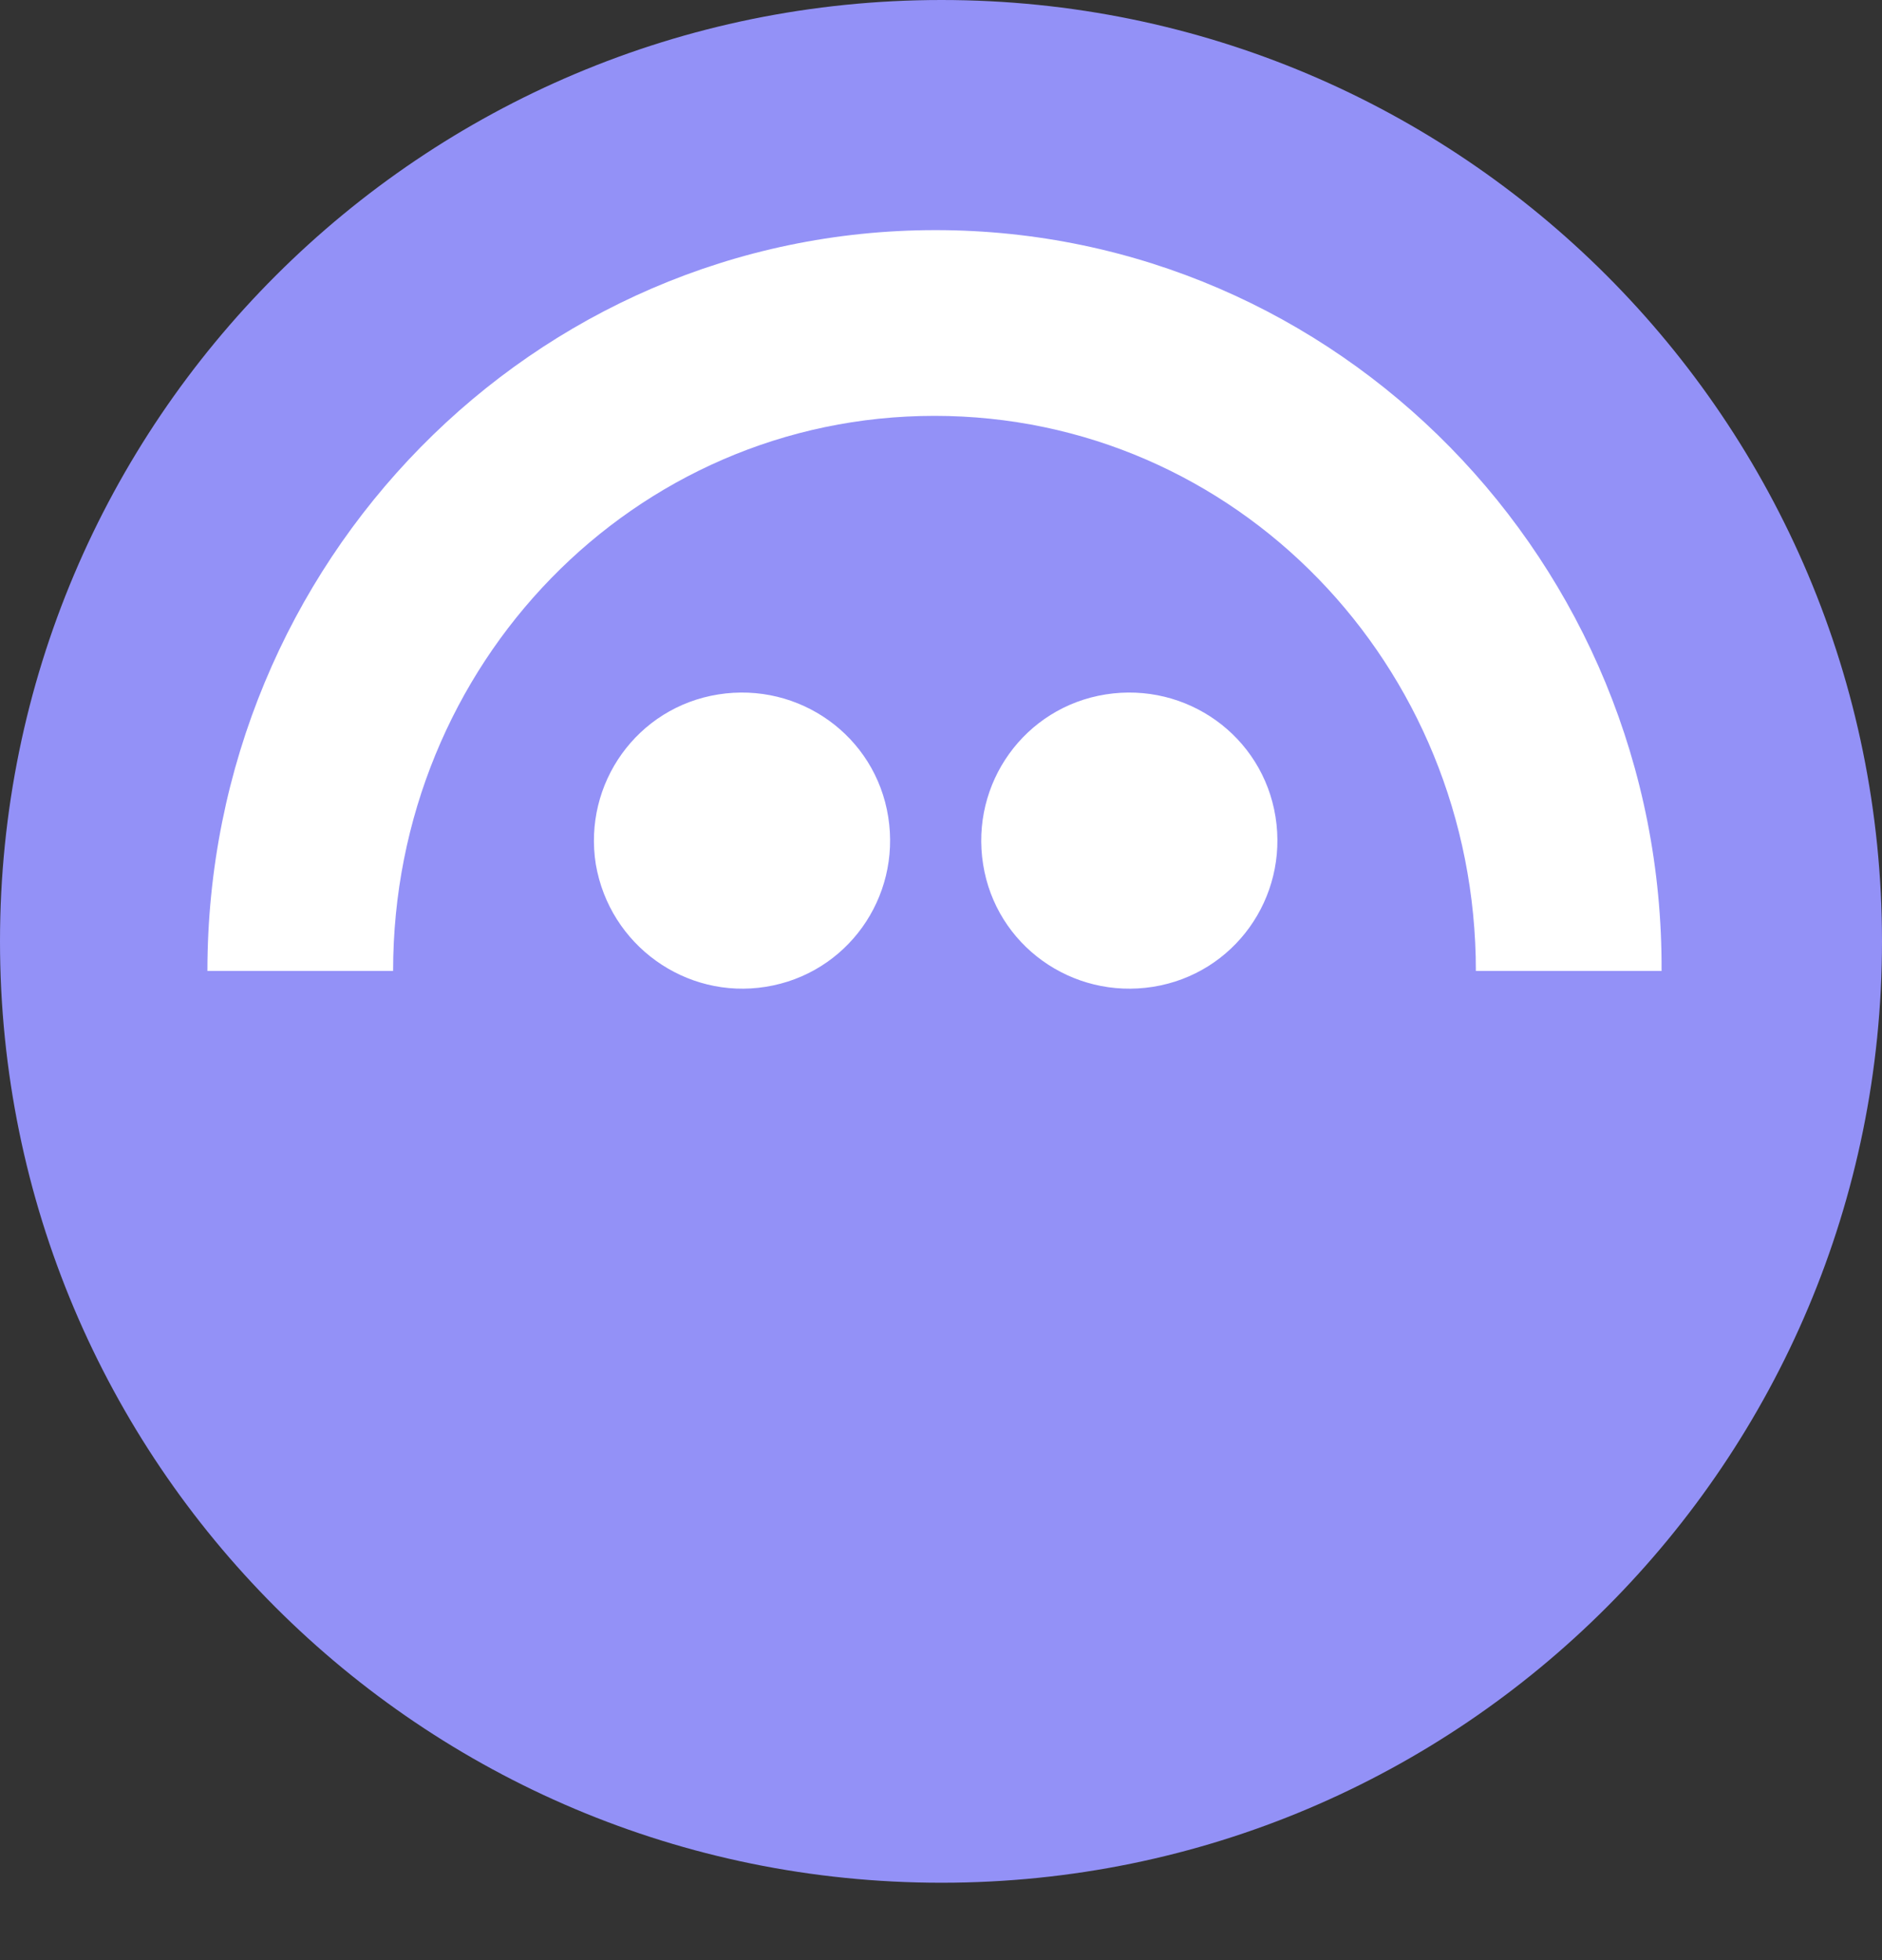
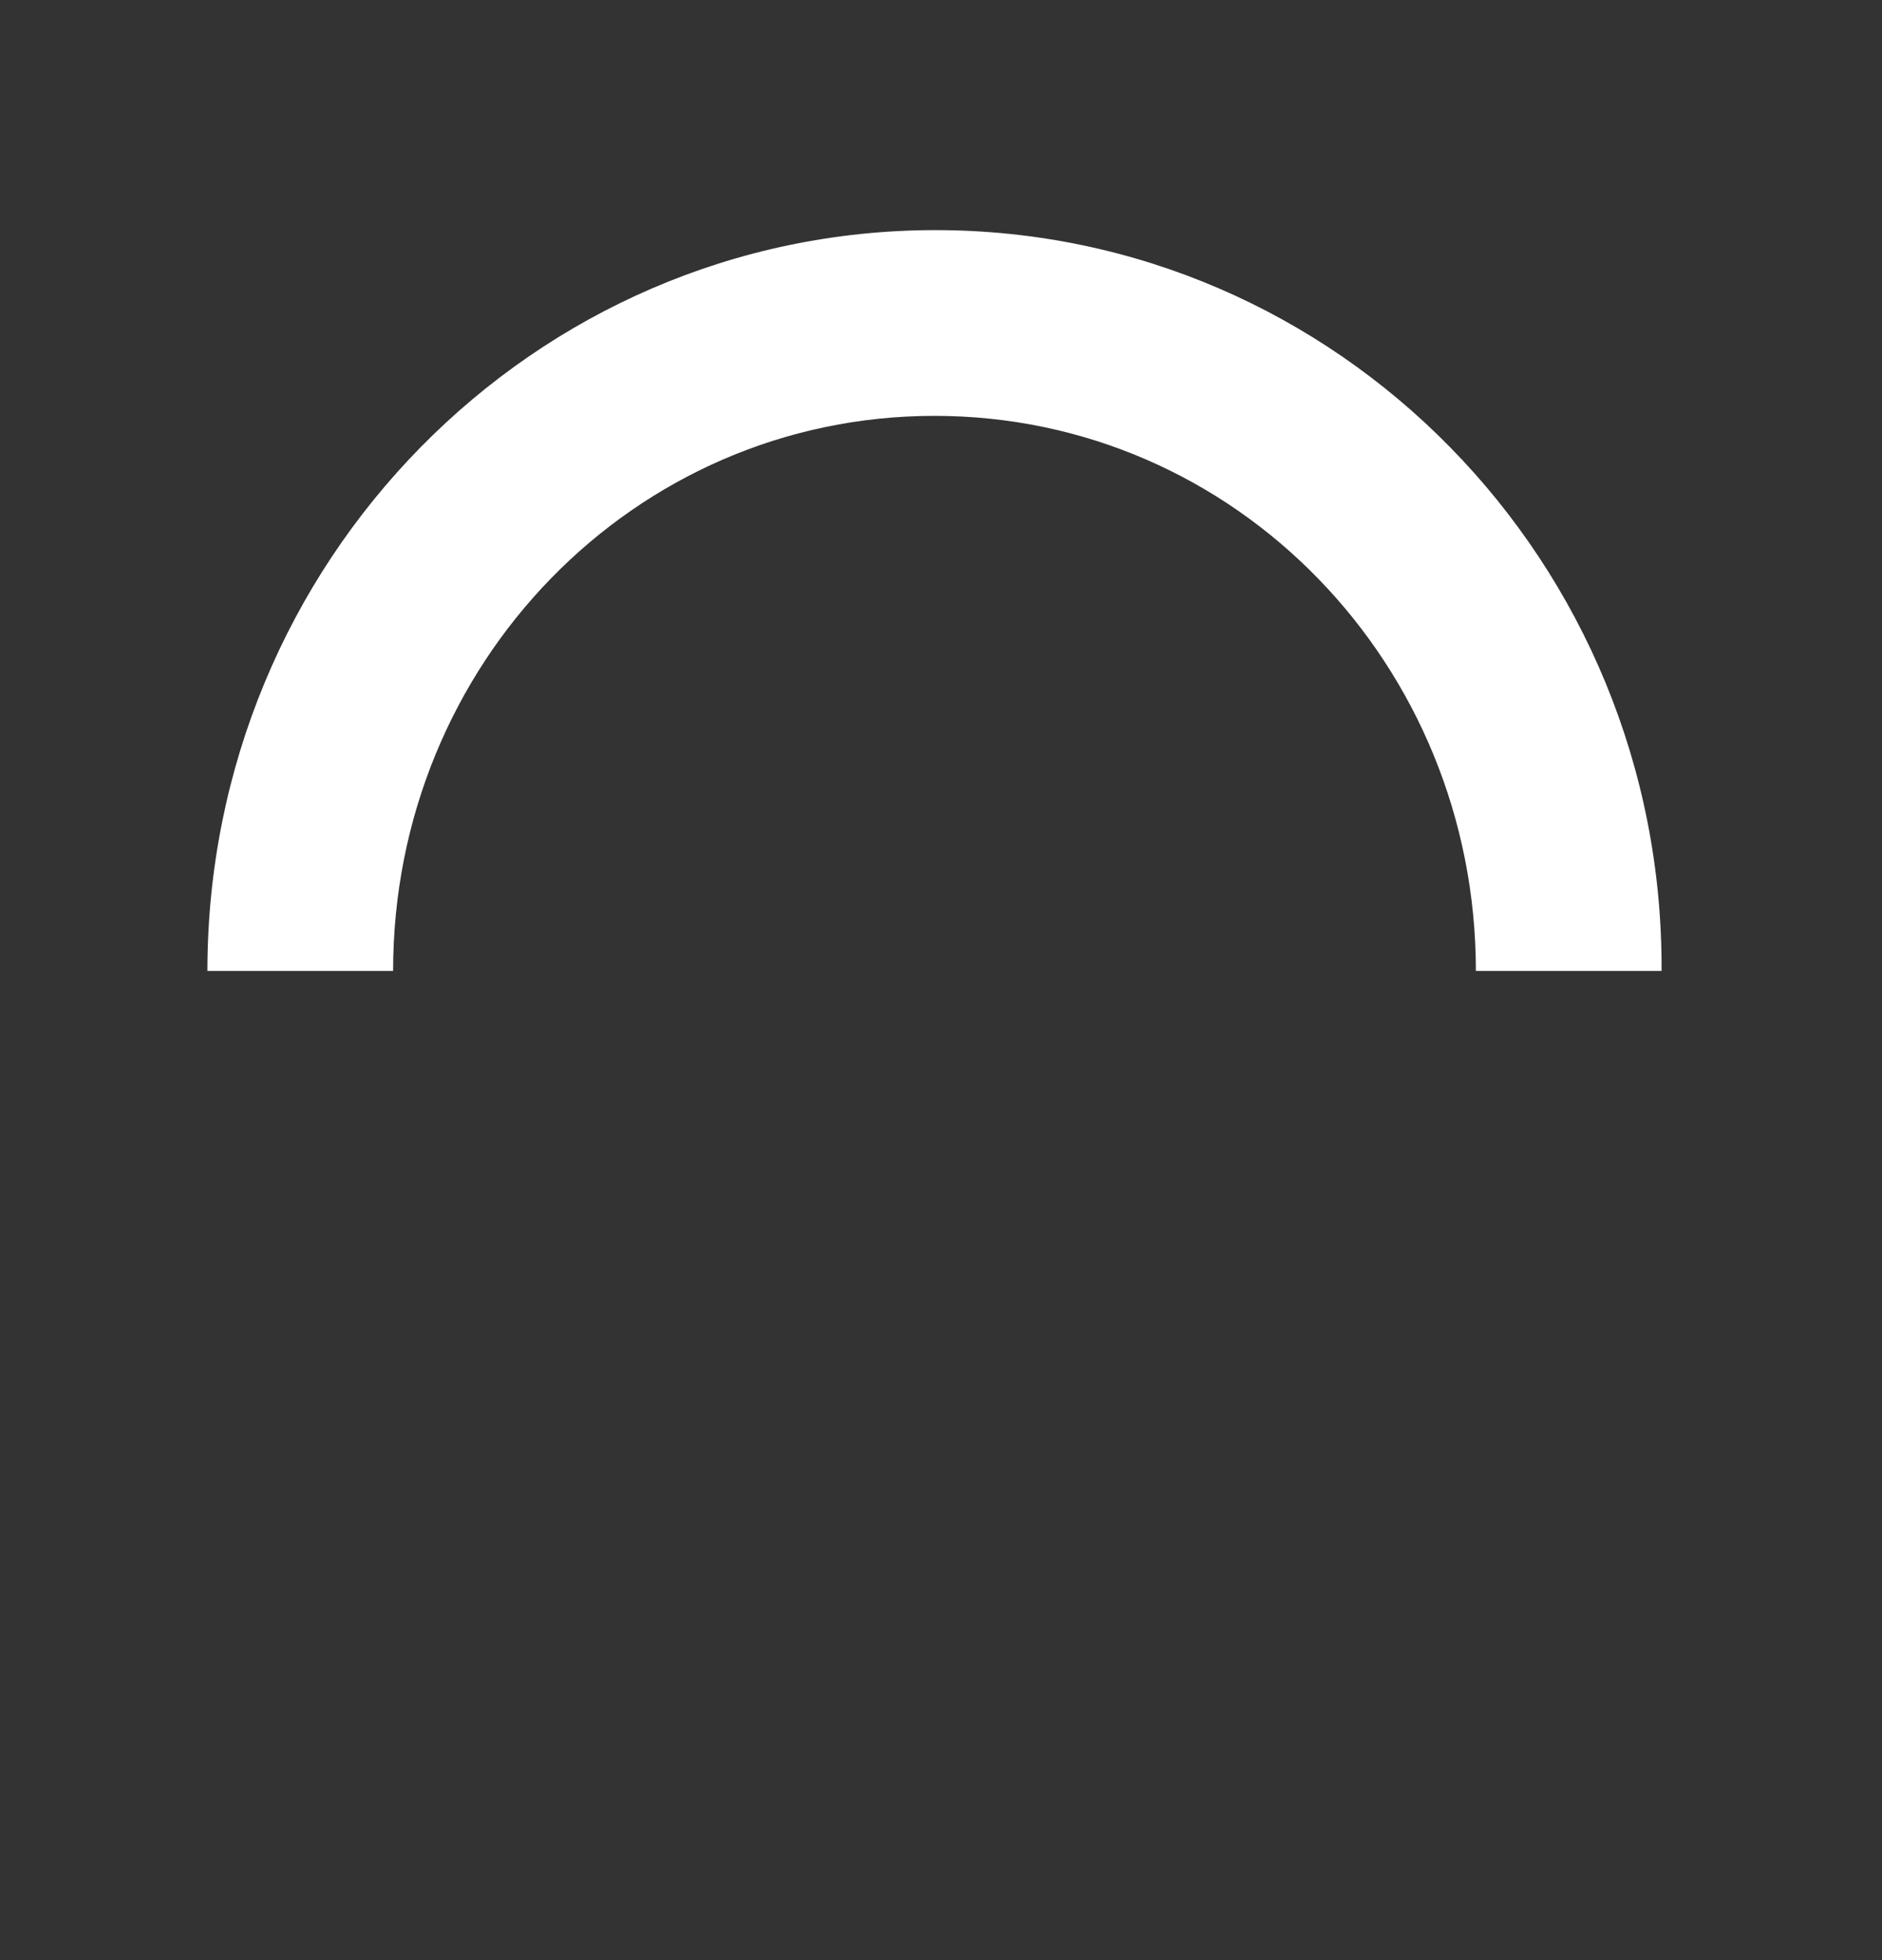
<svg xmlns="http://www.w3.org/2000/svg" width="24" height="25" viewBox="0 0 24 25" fill="none">
  <rect x="0" y="0" width="24" height="25" fill="#333333" stroke="none" />
-   <path d="M24 12.006C24 5.367 18.633 0 12.006 0C5.38 0 0 5.367 0 12.006C0 18.646 5.367 24.013 12.006 24.013C18.646 24.013 24 18.633 24 12.006Z" fill="#9391F7" />
-   <path d="M9.765 12.586C10.798 12.422 11.491 11.452 11.327 10.419C11.164 9.386 10.193 8.693 9.16 8.857C8.127 9.021 7.434 9.991 7.598 11.024C7.775 12.057 8.745 12.75 9.765 12.586ZM14.704 12.586C15.737 12.422 16.43 11.452 16.266 10.419C16.102 9.386 15.132 8.693 14.099 8.857C13.066 9.021 12.373 9.991 12.537 11.024C12.7 12.057 13.671 12.75 14.704 12.586Z" fill="white" />
  <path d="M11.93 2.935C6.802 2.935 2.645 7.168 2.645 12.384H5.013C5.013 8.466 8.087 5.304 11.917 5.304C15.759 5.304 18.821 8.479 18.821 12.384H21.189C21.215 7.168 17.057 2.935 11.93 2.935Z" fill="white" />
</svg>